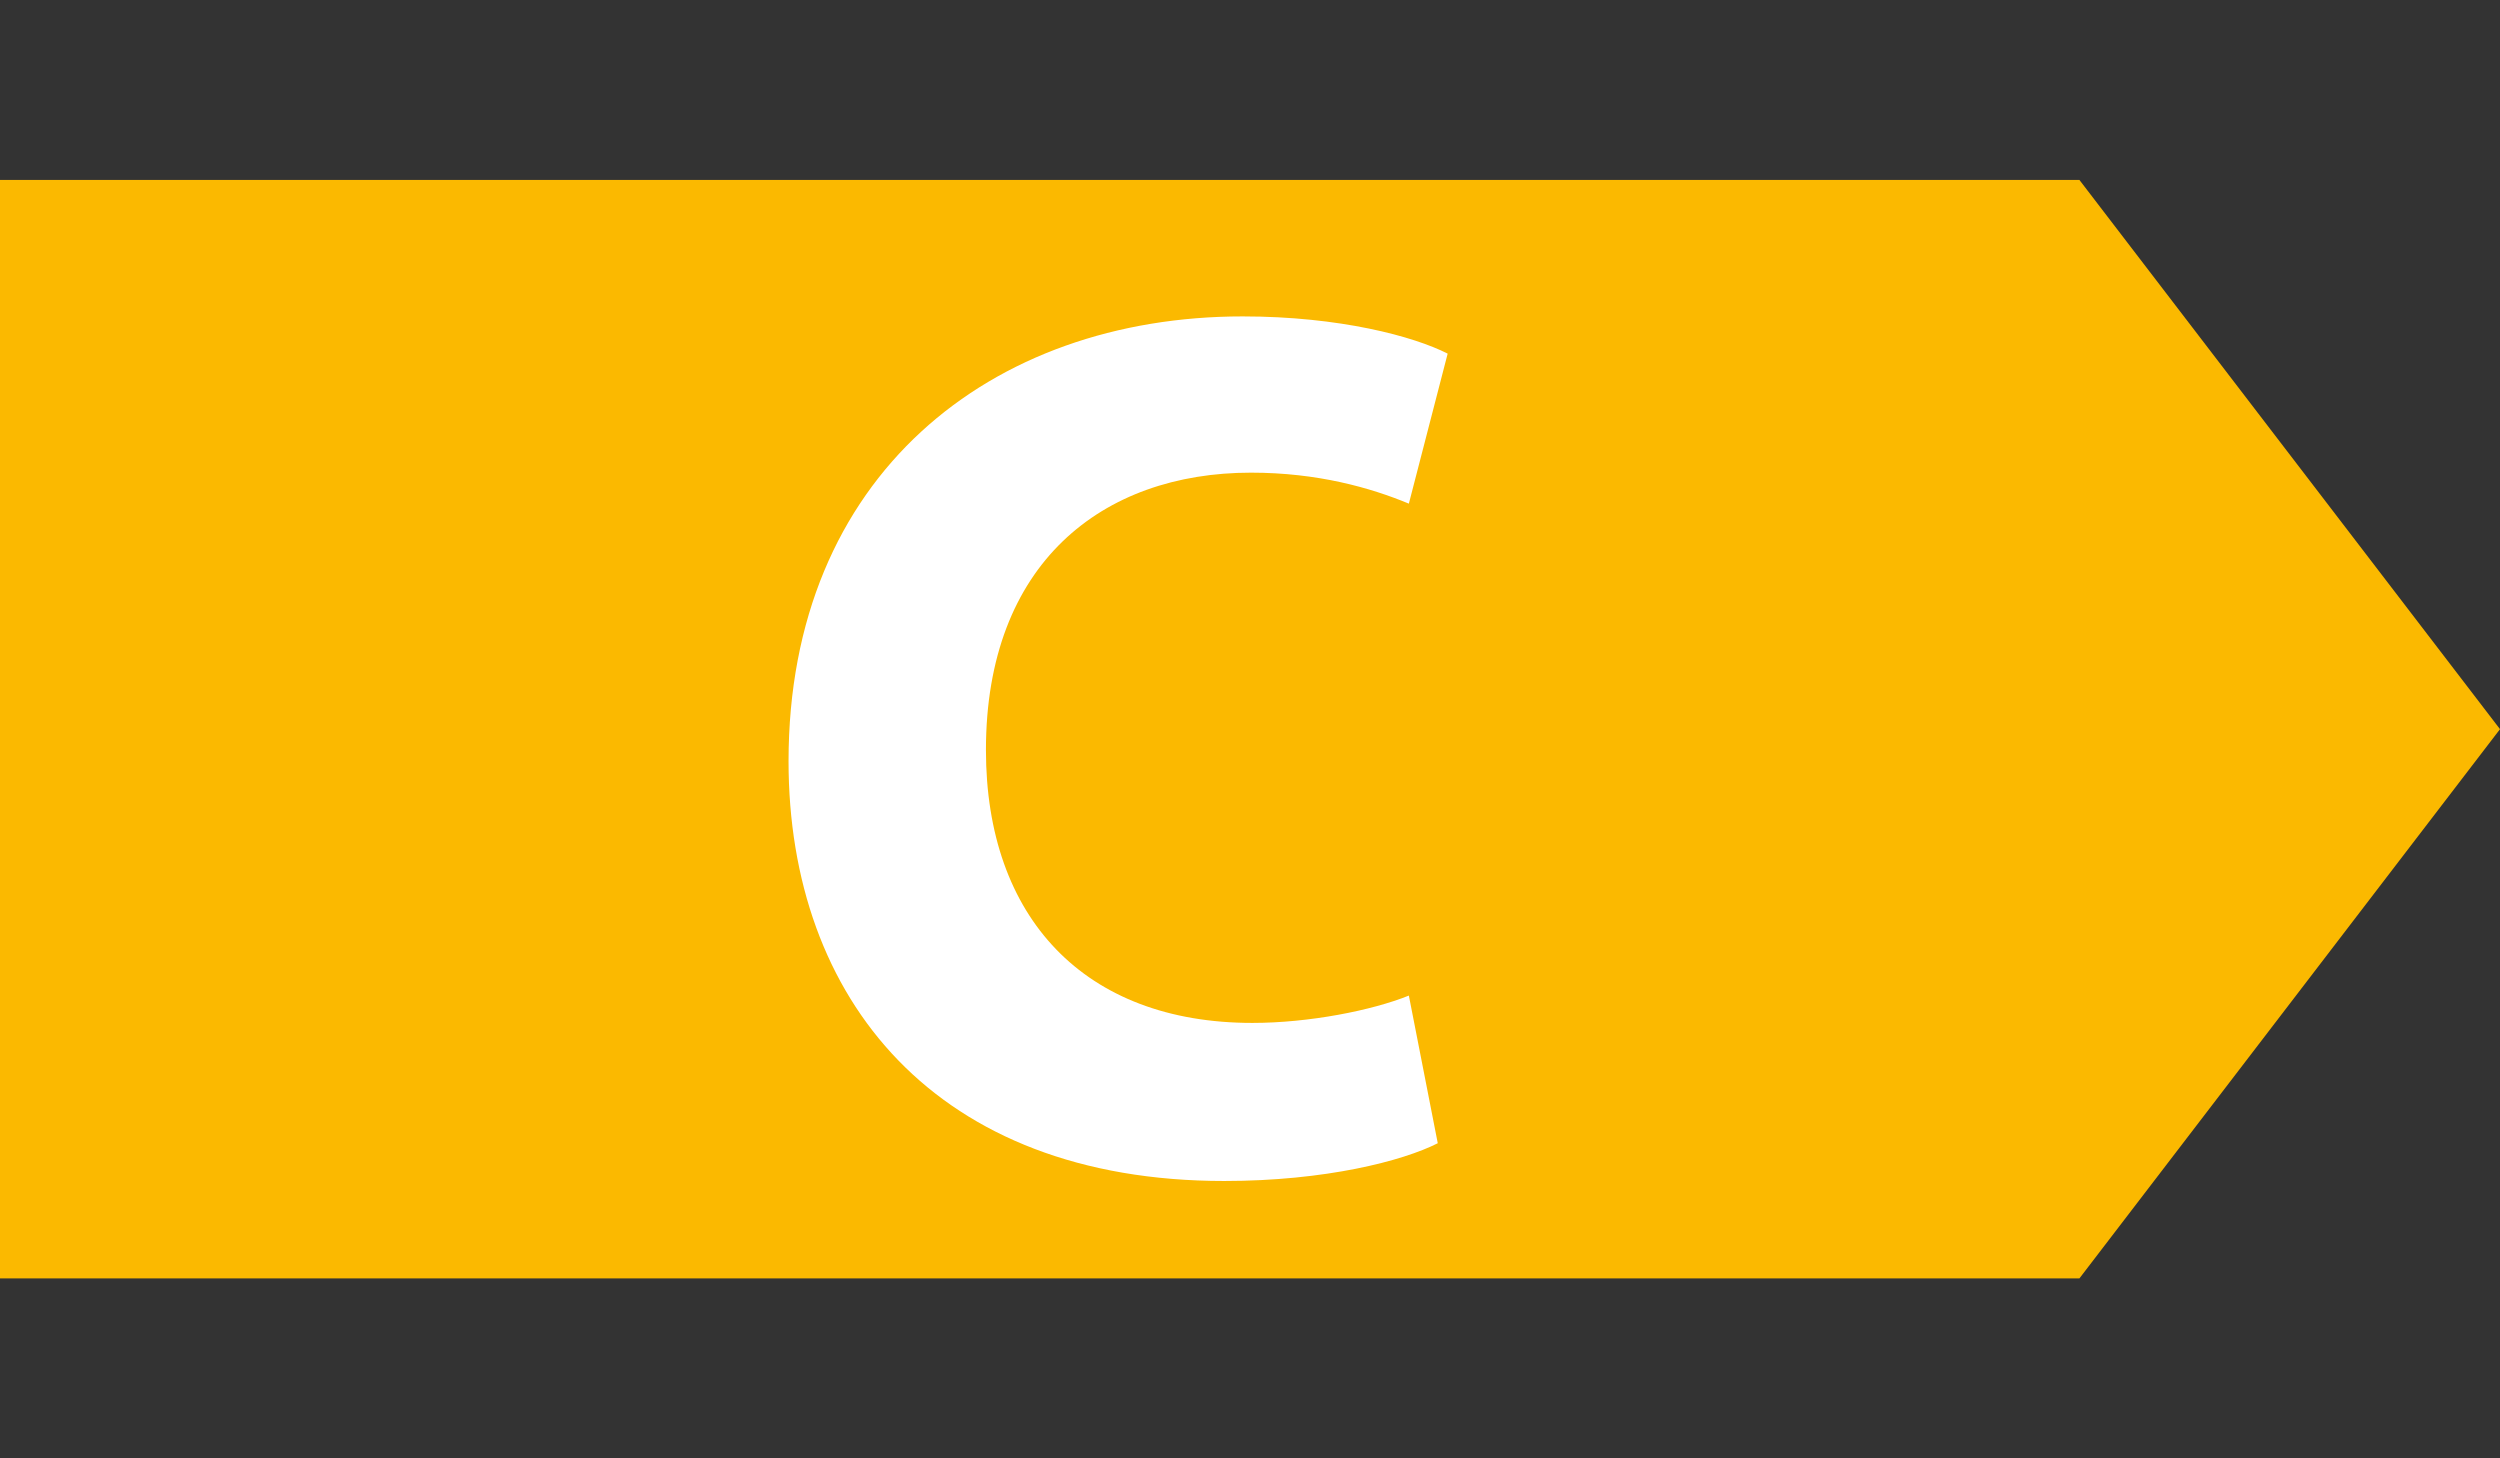
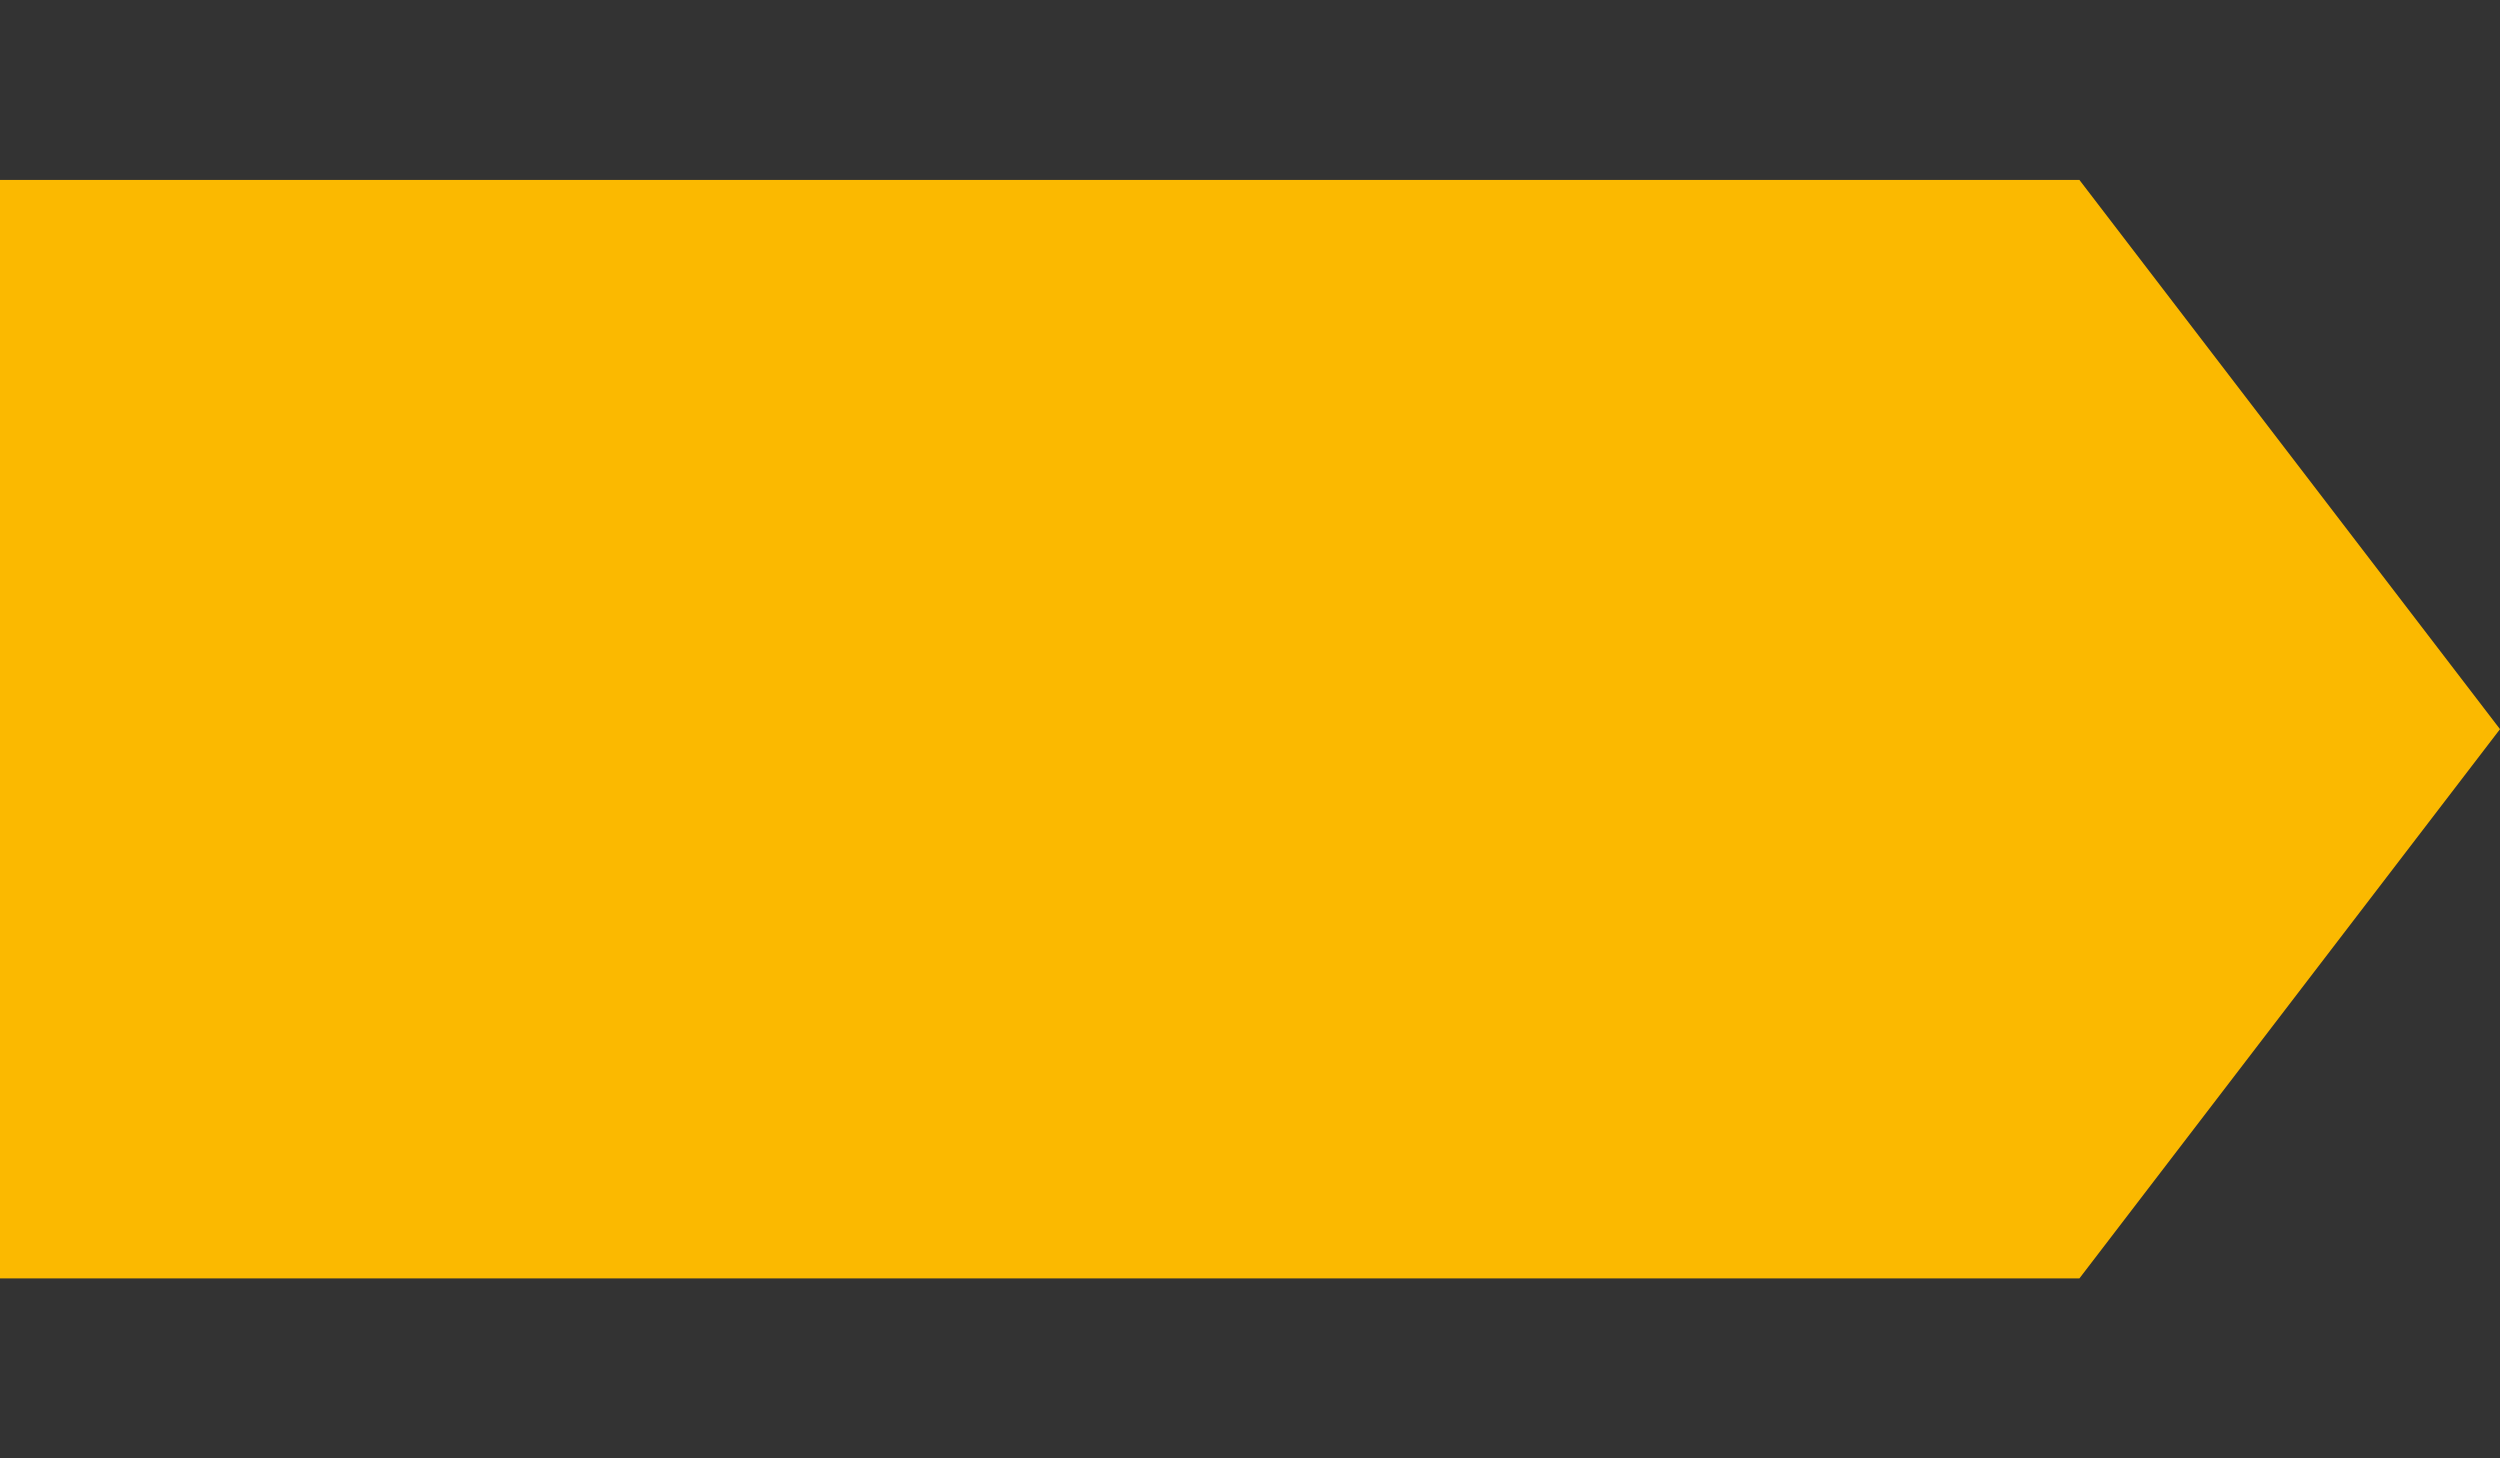
<svg xmlns="http://www.w3.org/2000/svg" version="1.1" x="0" y="0" viewBox="0 0 960 560" xml:space="preserve">
  <rect x="0" y="0" width="960" height="560" fill="#333333" stroke="none" />
  <switch>
    <g>
      <path fill="#FBB900" d="M0 69.1v421.8h798.5L960 280 798.5 69.1z" />
      <g>
-         <path fill="#FFF" d="M552.1 439c-13.4 6.8-43.1 14.5-82 14.5-110.6 0-167.3-69.7-167.3-161.2 0-109.6 77.6-170.8 174.4-170.8 37.3 0 65.8 7.7 78.7 14.3L541 193.4c-14.7-6.1-35-11.9-60.6-11.9-57.2 0-101.8 34.9-101.8 106.5 0 64.4 37.8 104.8 102.3 104.8 21.8 0 46-4.8 60.1-10.5l11.1 56.7z" />
-       </g>
+         </g>
    </g>
  </switch>
</svg>